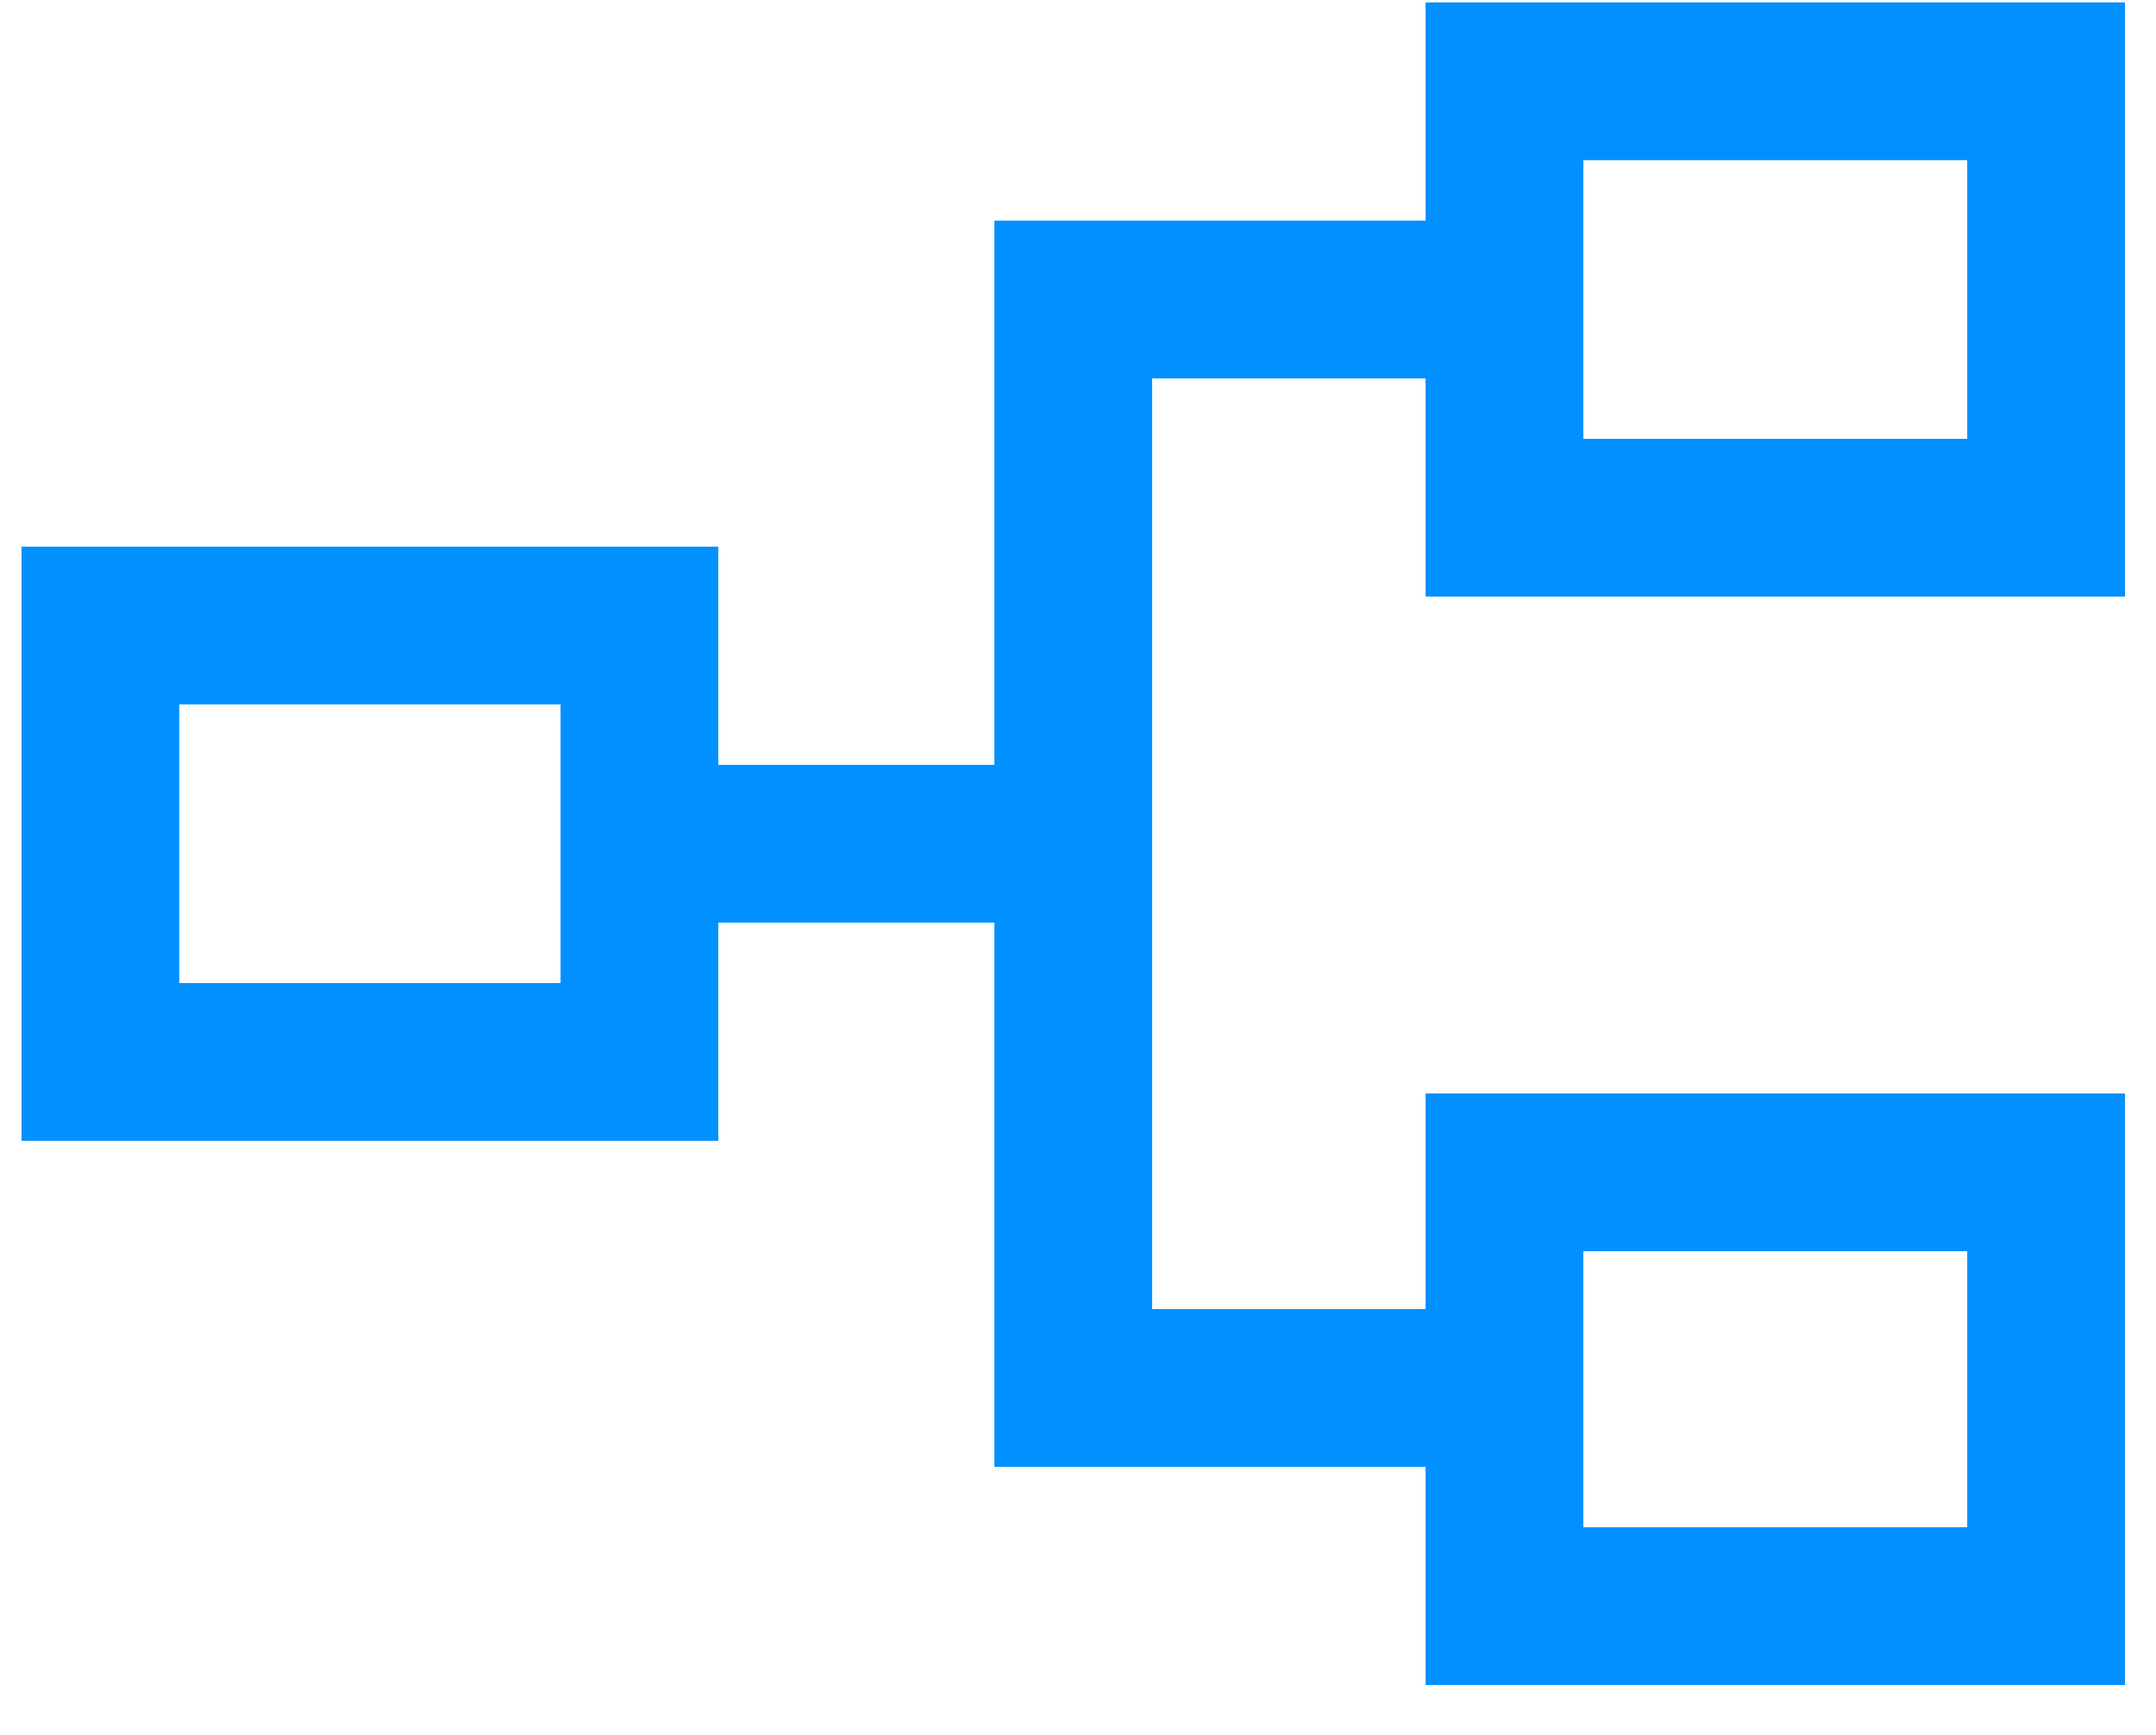
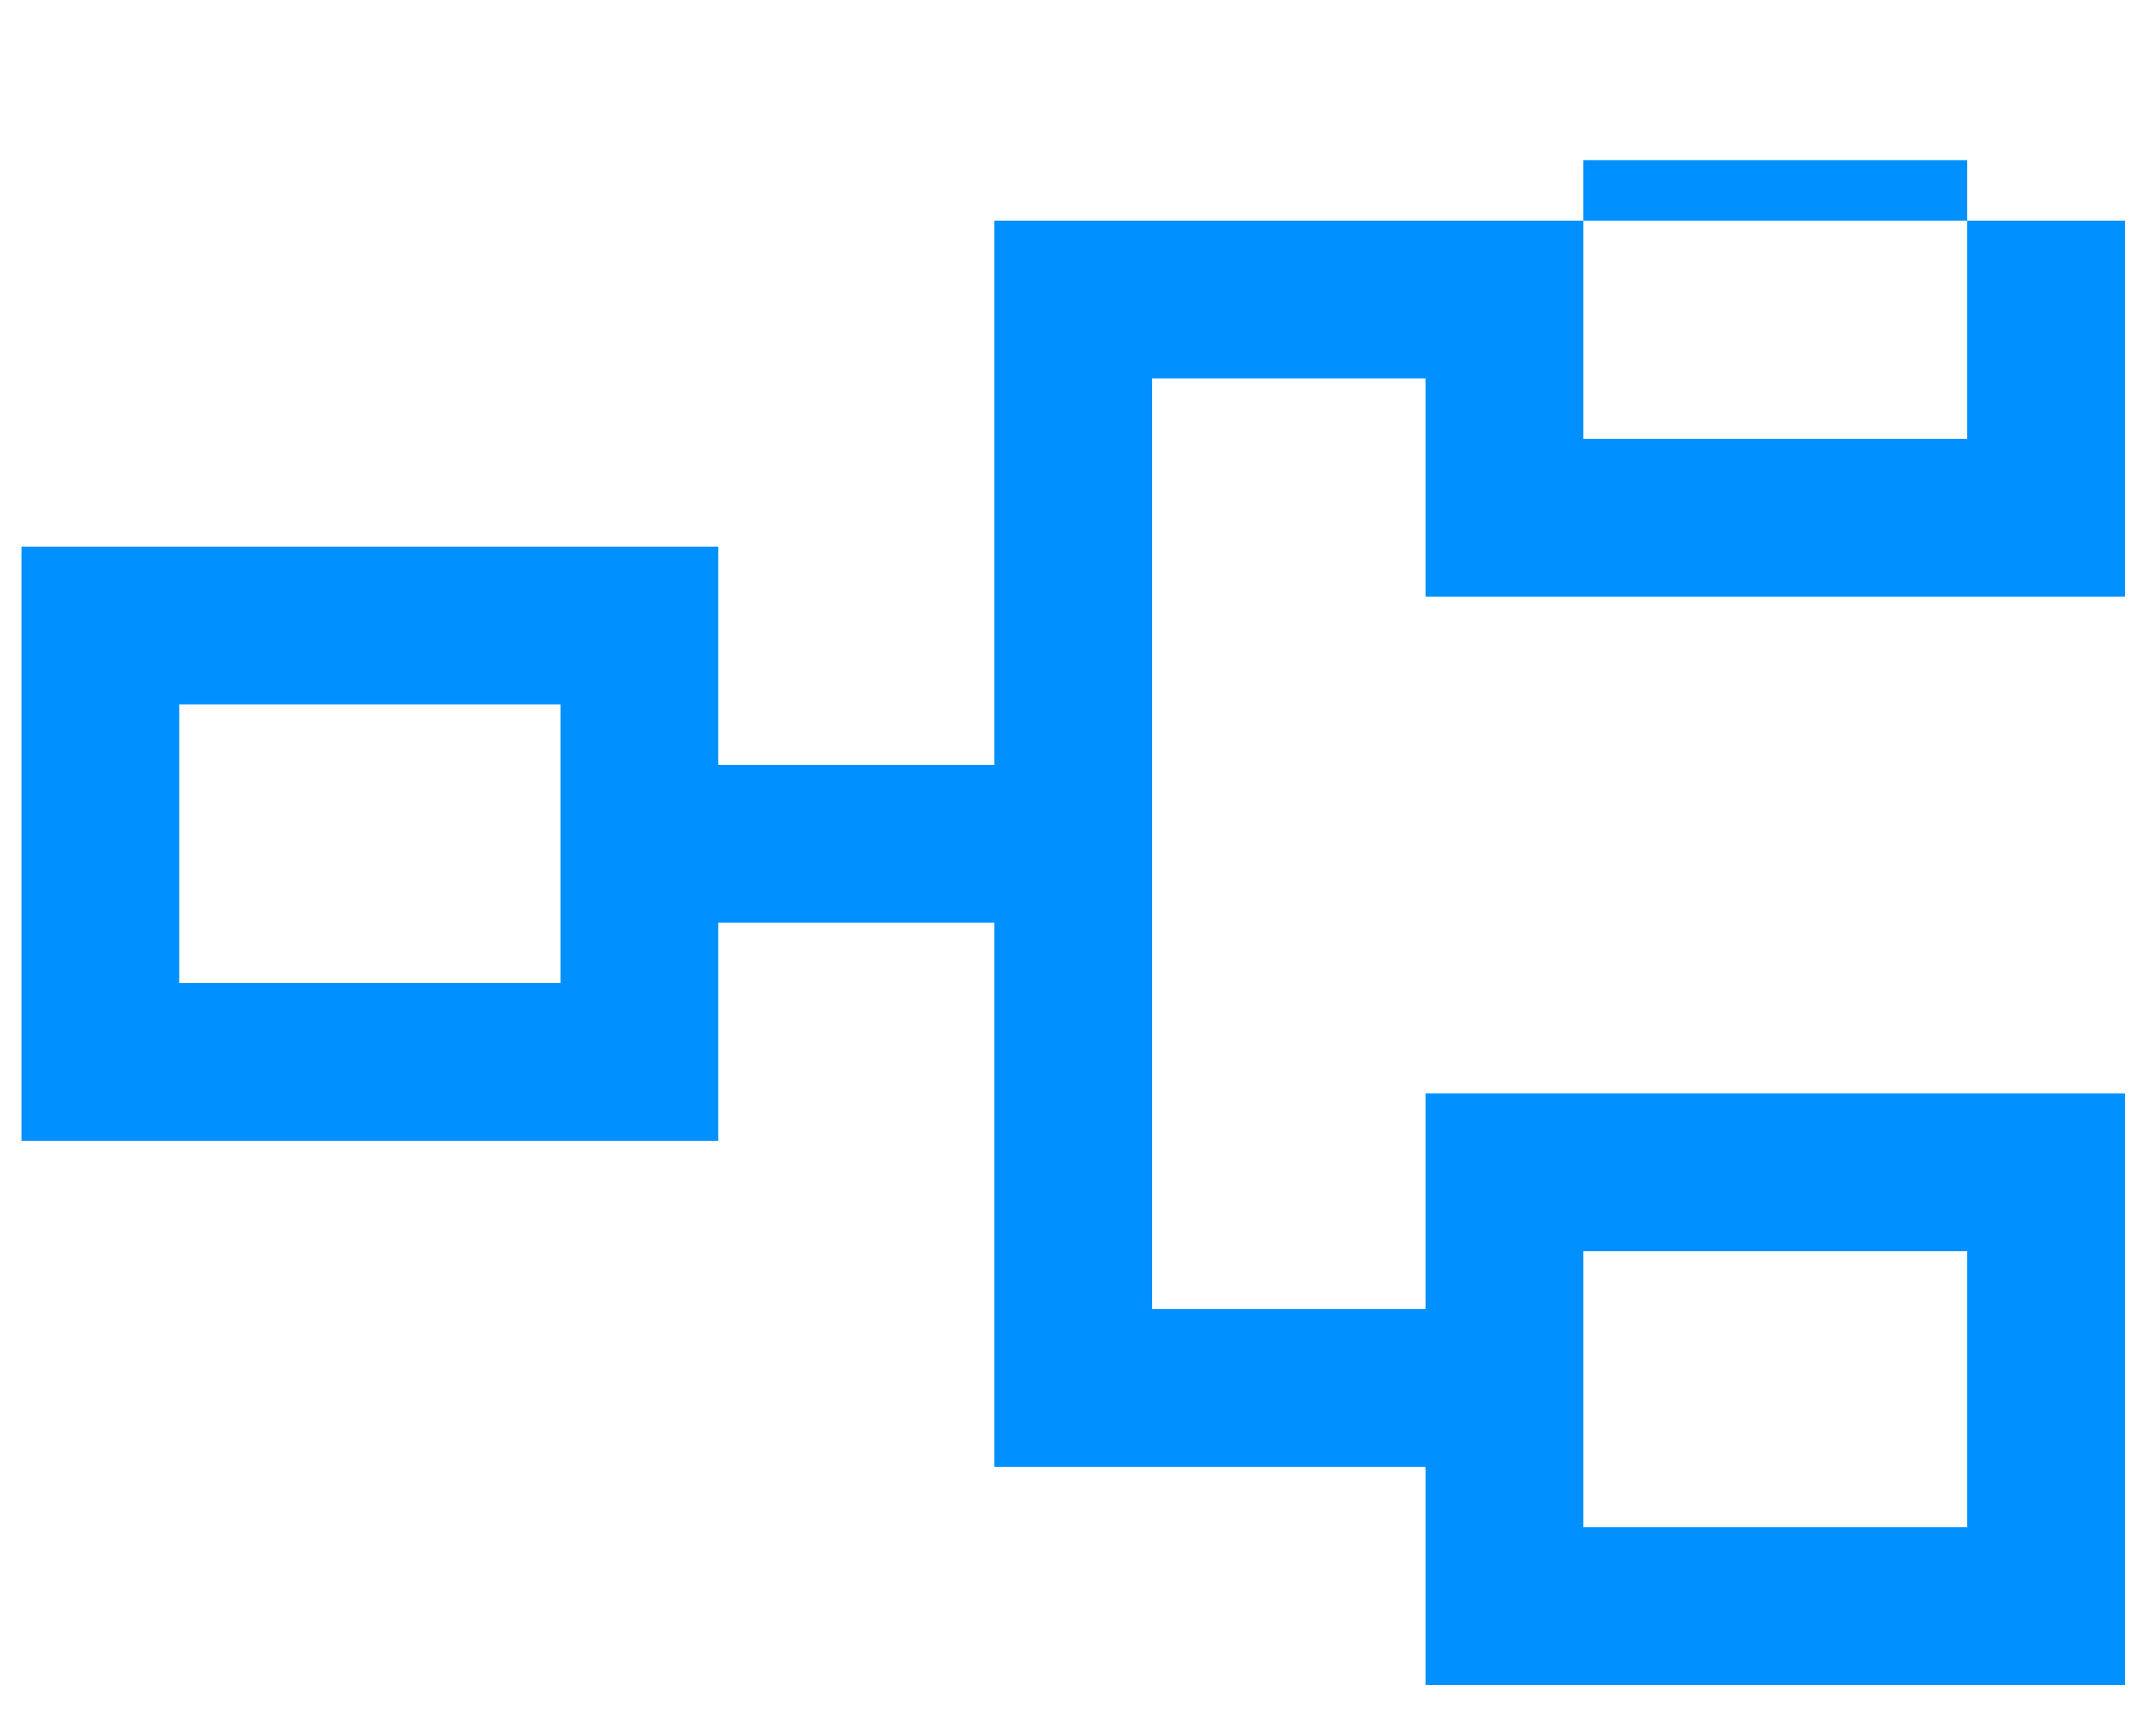
<svg xmlns="http://www.w3.org/2000/svg" width="41" height="33" viewBox="0 0 41 33" fill="none">
-   <path d="M27.11 32.046V27.896H18.91V17.546H13.659V21.696H0.409V10.396H13.659V14.546H18.91V4.196H27.11V0.046H40.41V11.346H27.11V7.196H21.91V24.896H27.11V20.796H40.41V32.046H27.11ZM30.11 29.046H37.41V23.796H30.11V29.046ZM3.409 18.696H10.659V13.396H3.409V18.696ZM30.11 8.346H37.41V3.046H30.11V8.346Z" fill="#0090FF" />
+   <path d="M27.11 32.046V27.896H18.91V17.546H13.659V21.696H0.409V10.396H13.659V14.546H18.91V4.196H27.11H40.41V11.346H27.11V7.196H21.91V24.896H27.11V20.796H40.41V32.046H27.11ZM30.11 29.046H37.41V23.796H30.11V29.046ZM3.409 18.696H10.659V13.396H3.409V18.696ZM30.11 8.346H37.41V3.046H30.11V8.346Z" fill="#0090FF" />
</svg>